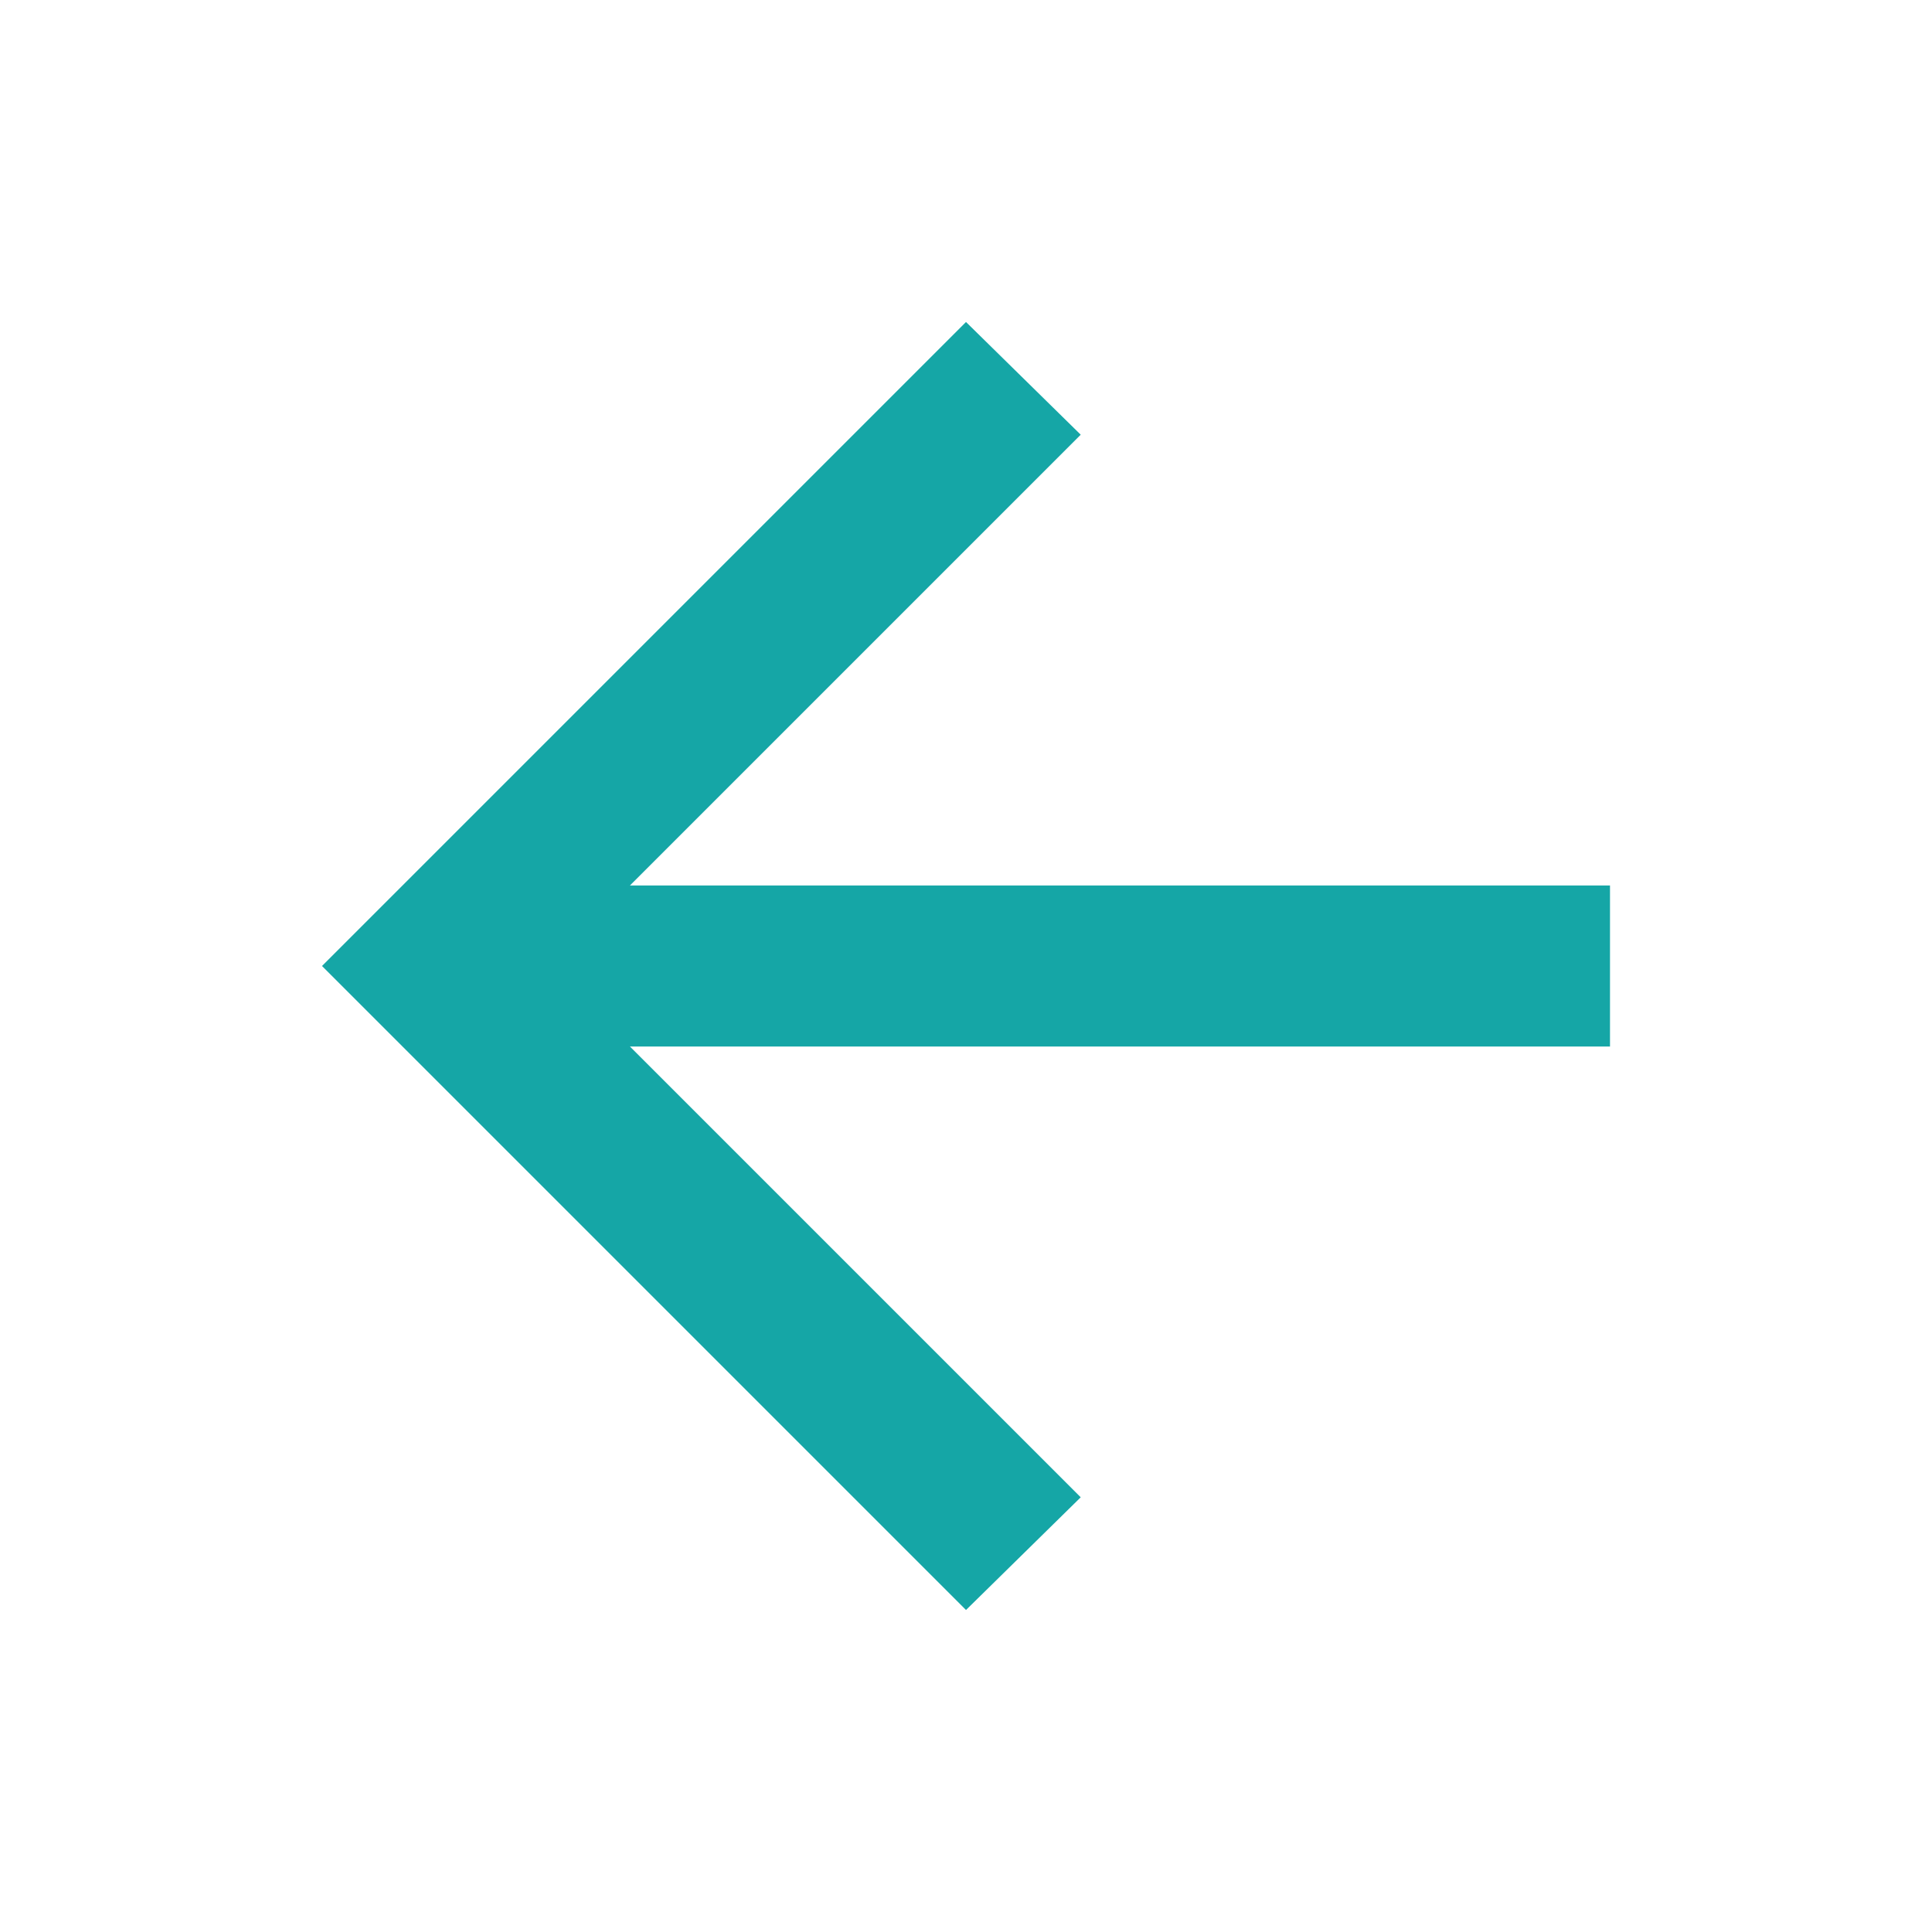
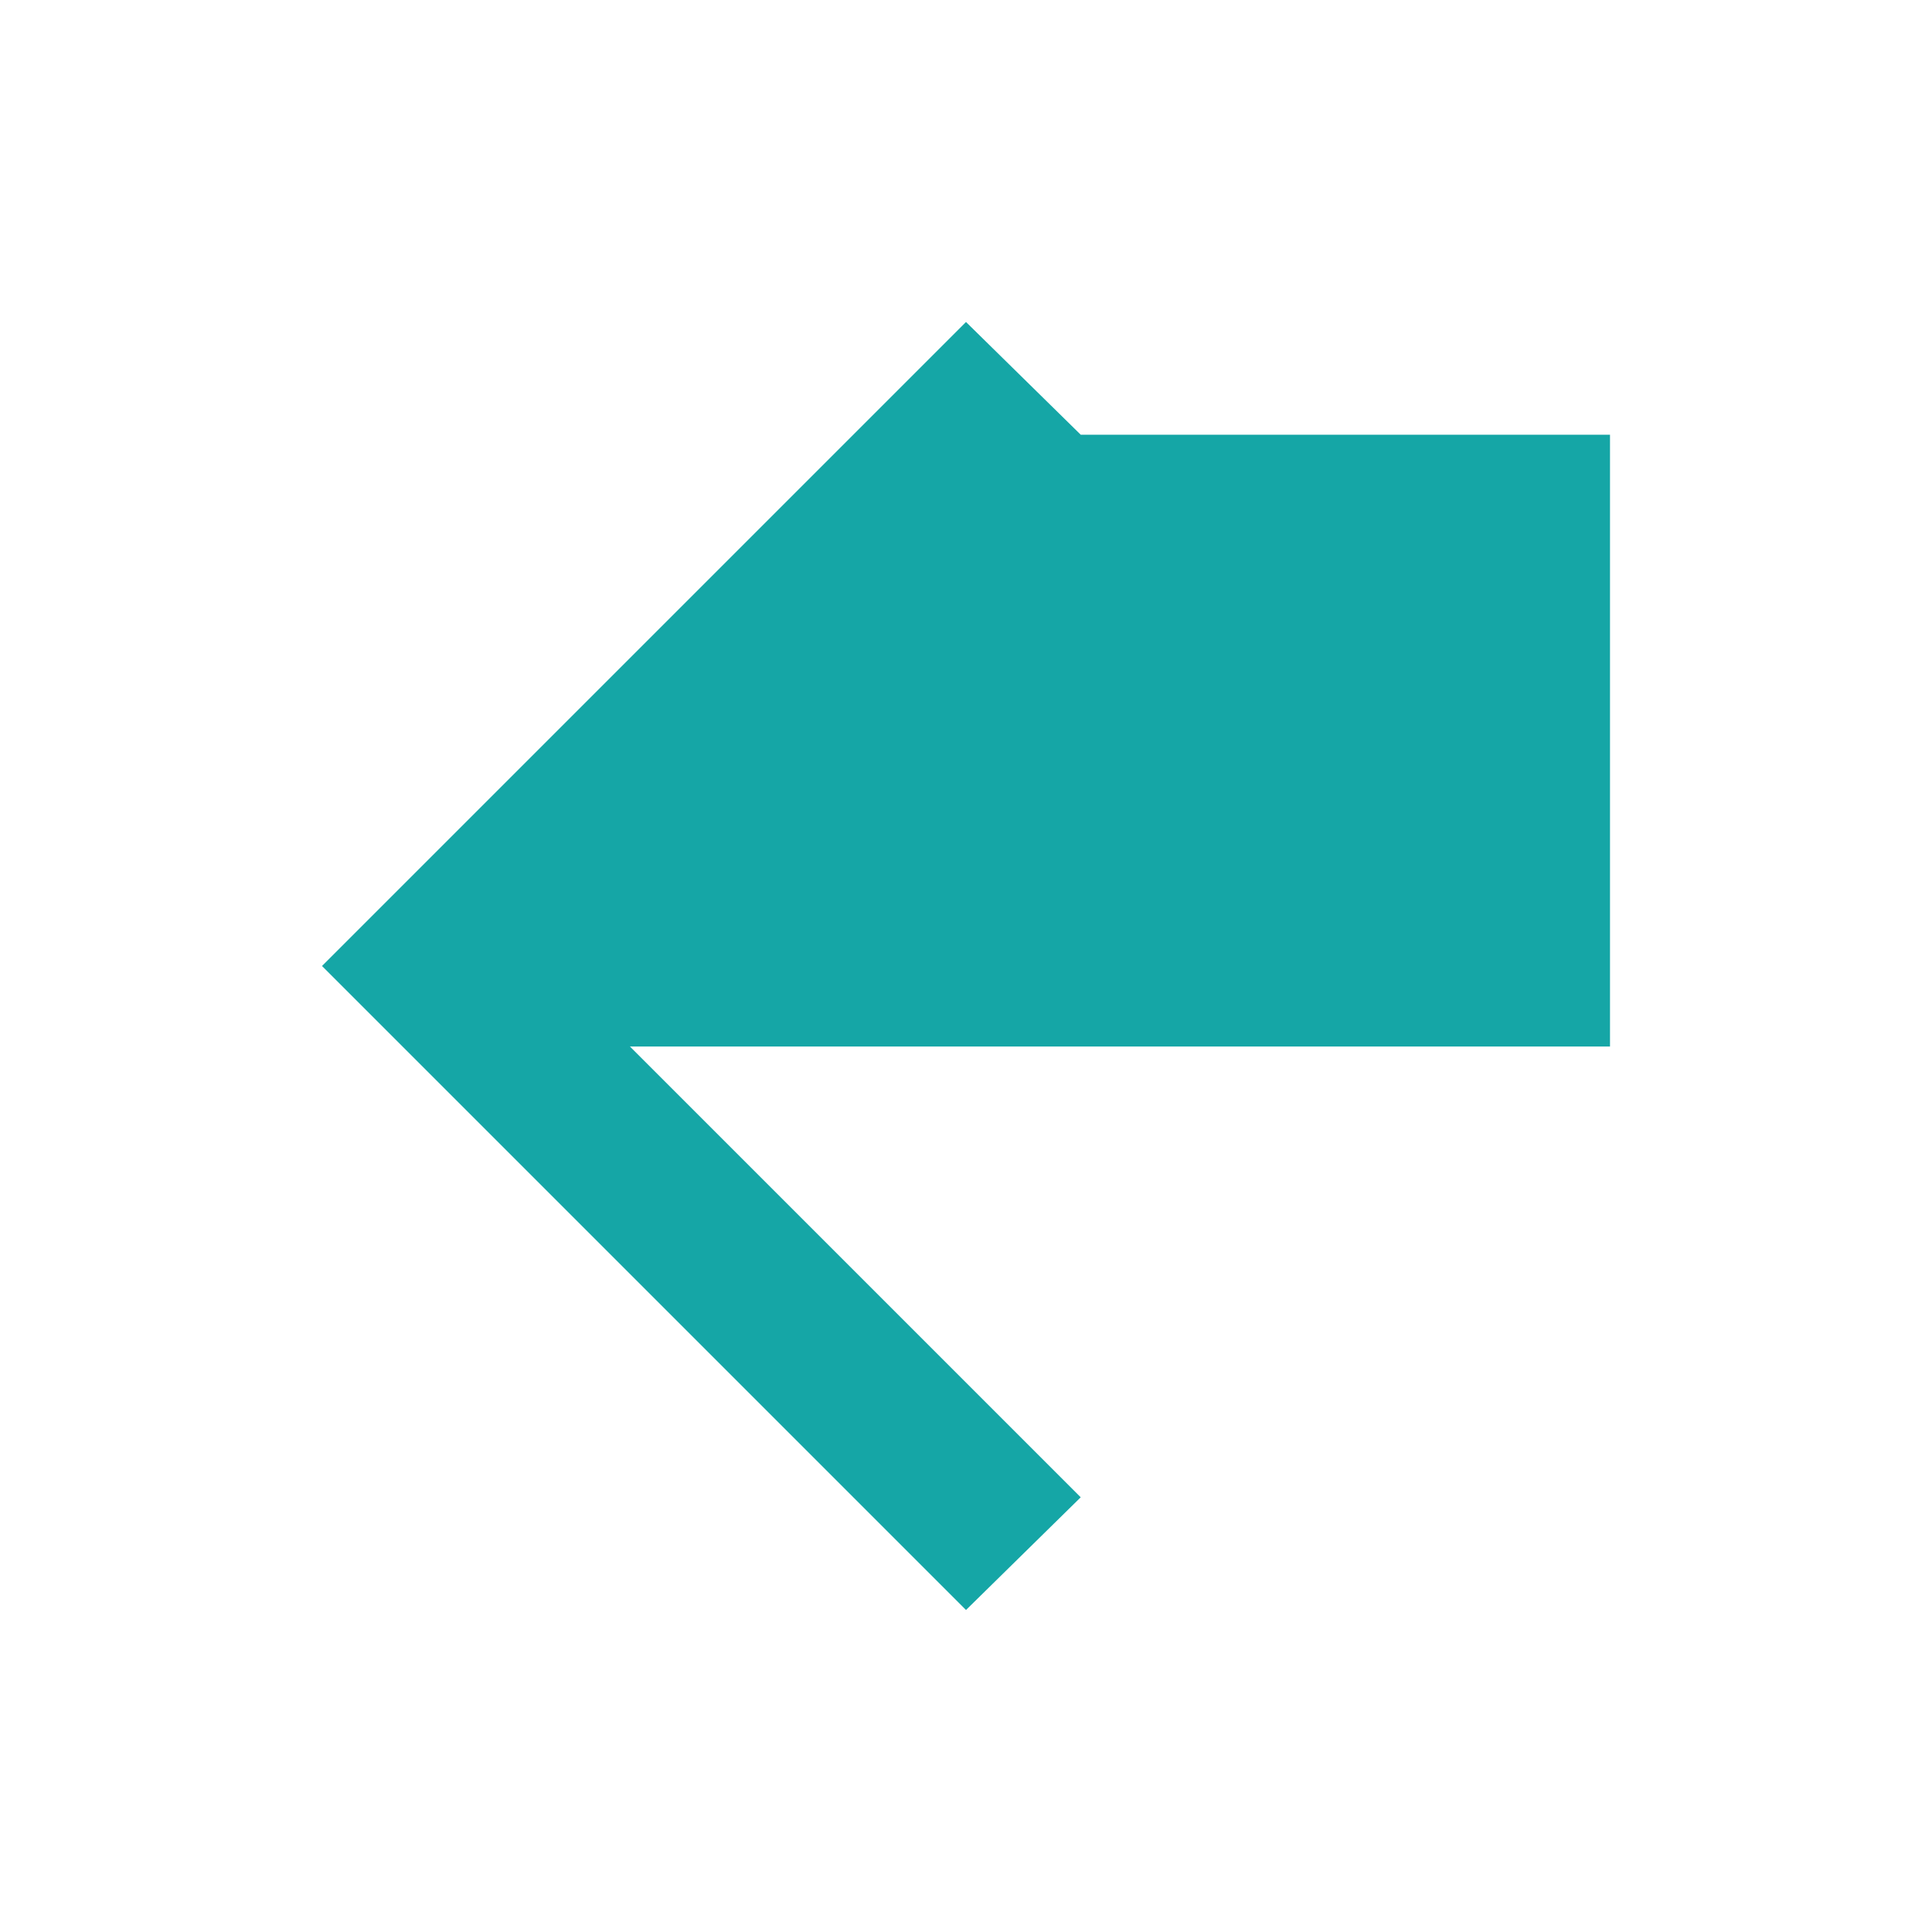
<svg xmlns="http://www.w3.org/2000/svg" width="24" height="24" viewBox="0 0 24 24" fill="none">
-   <path d="M7.825 13L13.425 18.6L12 20L4 12L12 4L13.425 5.4L7.825 11H20V13H7.825Z" fill="#15A6A6" />
+   <path d="M7.825 13L13.425 18.6L12 20L4 12L12 4L13.425 5.4H20V13H7.825Z" fill="#15A6A6" />
</svg>